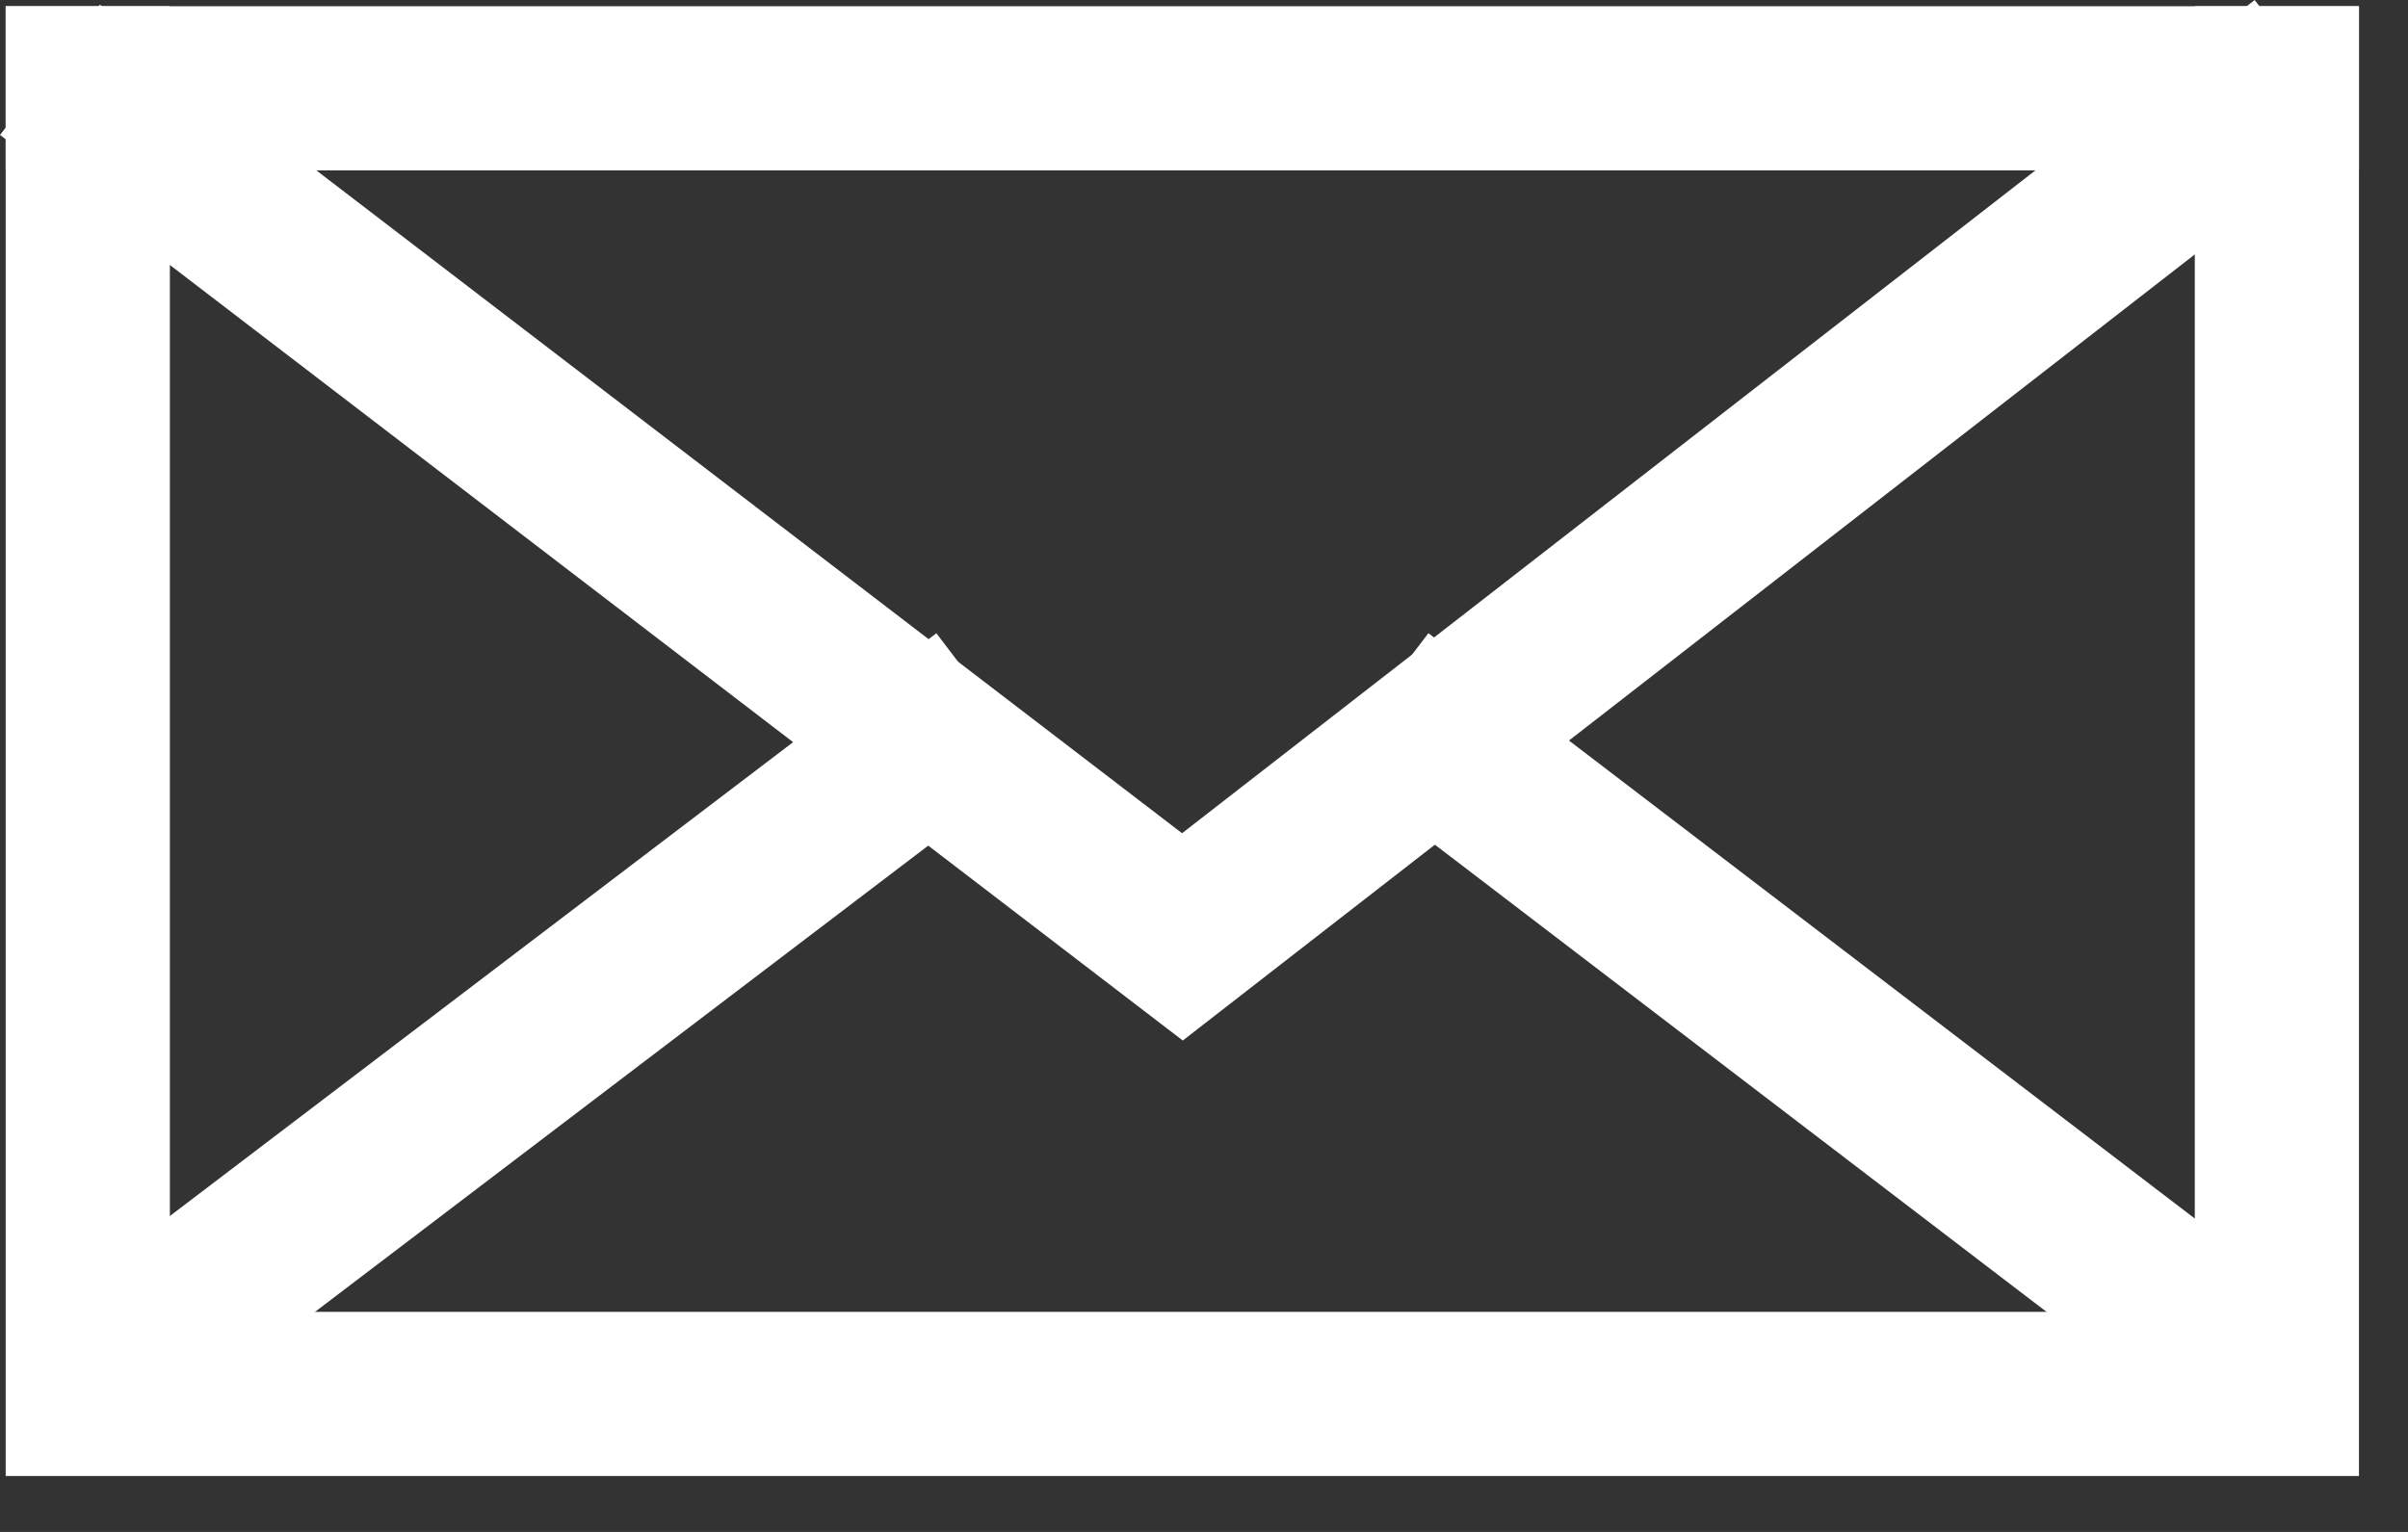
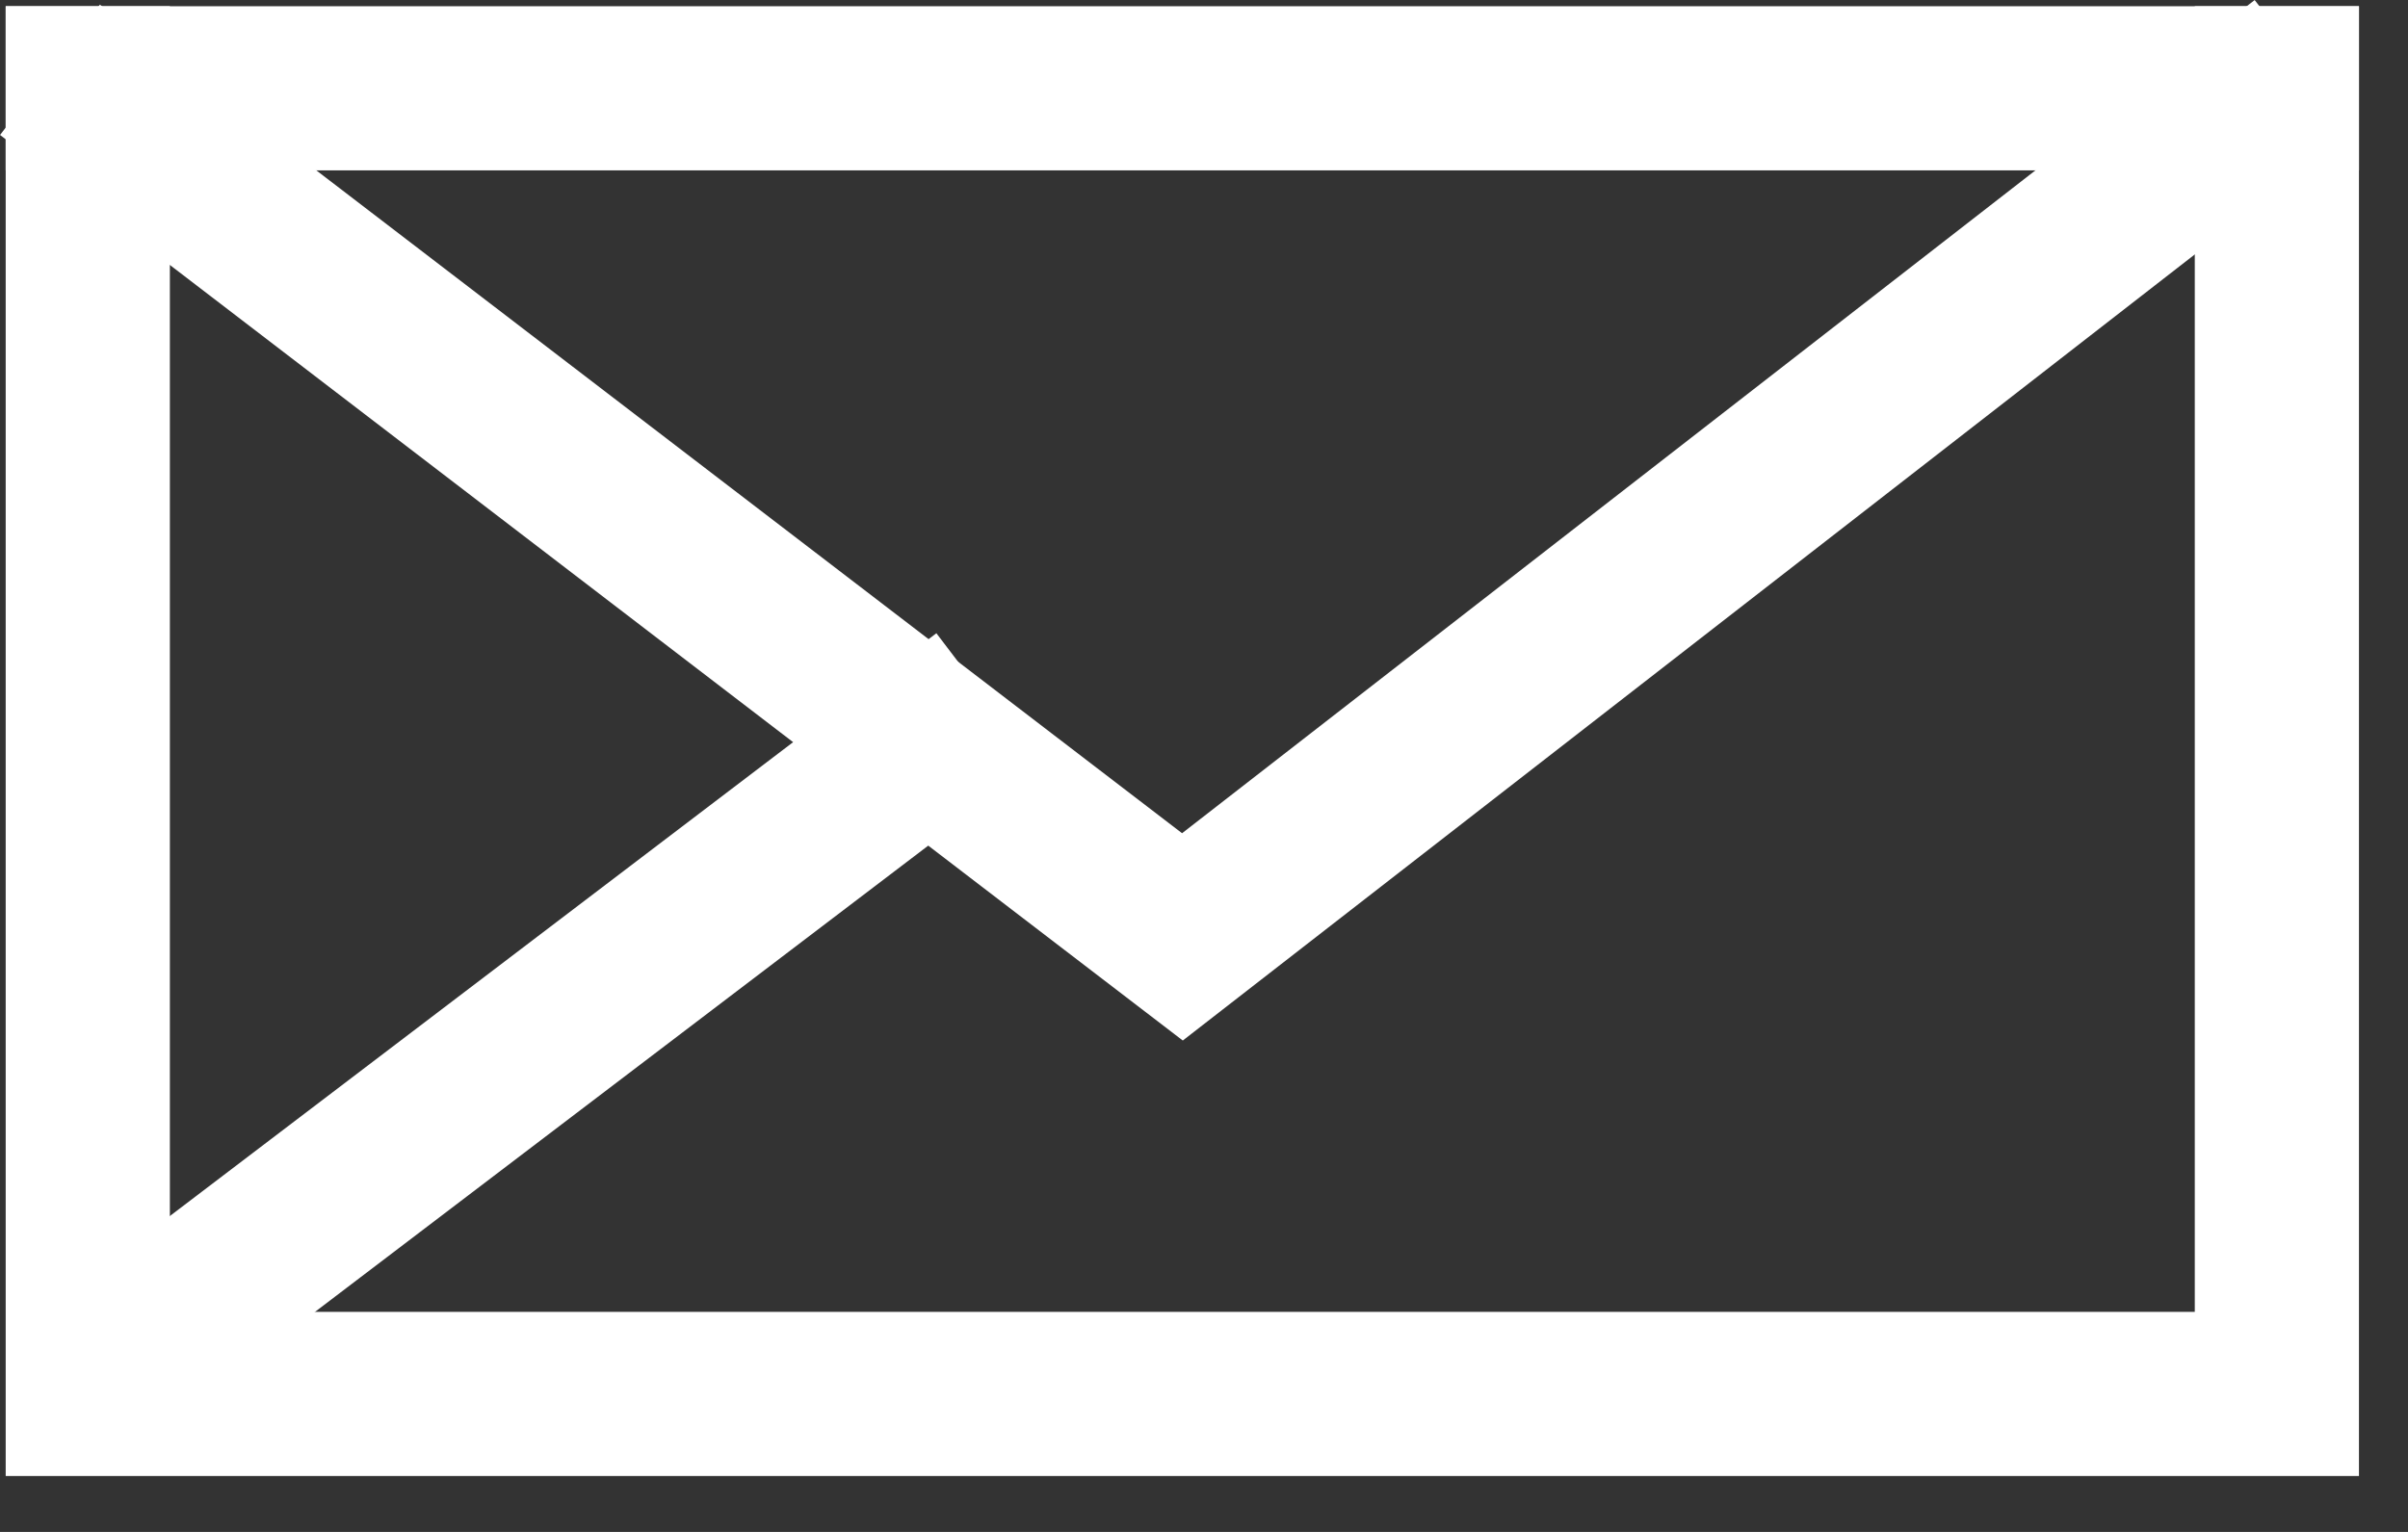
<svg xmlns="http://www.w3.org/2000/svg" width="22" height="14" viewBox="0 0 22 14" fill="none">
  <rect x="0" y="0" width="22" height="14" fill="#333333" stroke="none" />
  <path d="M20.802 0.807V12.739H0.802V0.807" stroke="white" stroke-width="1.5" stroke-miterlimit="10" stroke-linecap="square" />
  <path d="M0.802 0.807H20.802" stroke="white" stroke-width="1.5" stroke-miterlimit="10" stroke-linecap="square" />
  <path d="M20.467 1.053L10.803 8.562L1.052 1.094" stroke="white" stroke-width="1.5" stroke-miterlimit="10" stroke-linecap="square" />
  <path d="M8.412 6.838L1.271 12.269" stroke="white" stroke-width="1.5" stroke-miterlimit="10" stroke-linecap="square" />
-   <path d="M20.441 12.377L13.191 6.838" stroke="white" stroke-width="1.5" stroke-miterlimit="10" stroke-linecap="square" />
</svg>